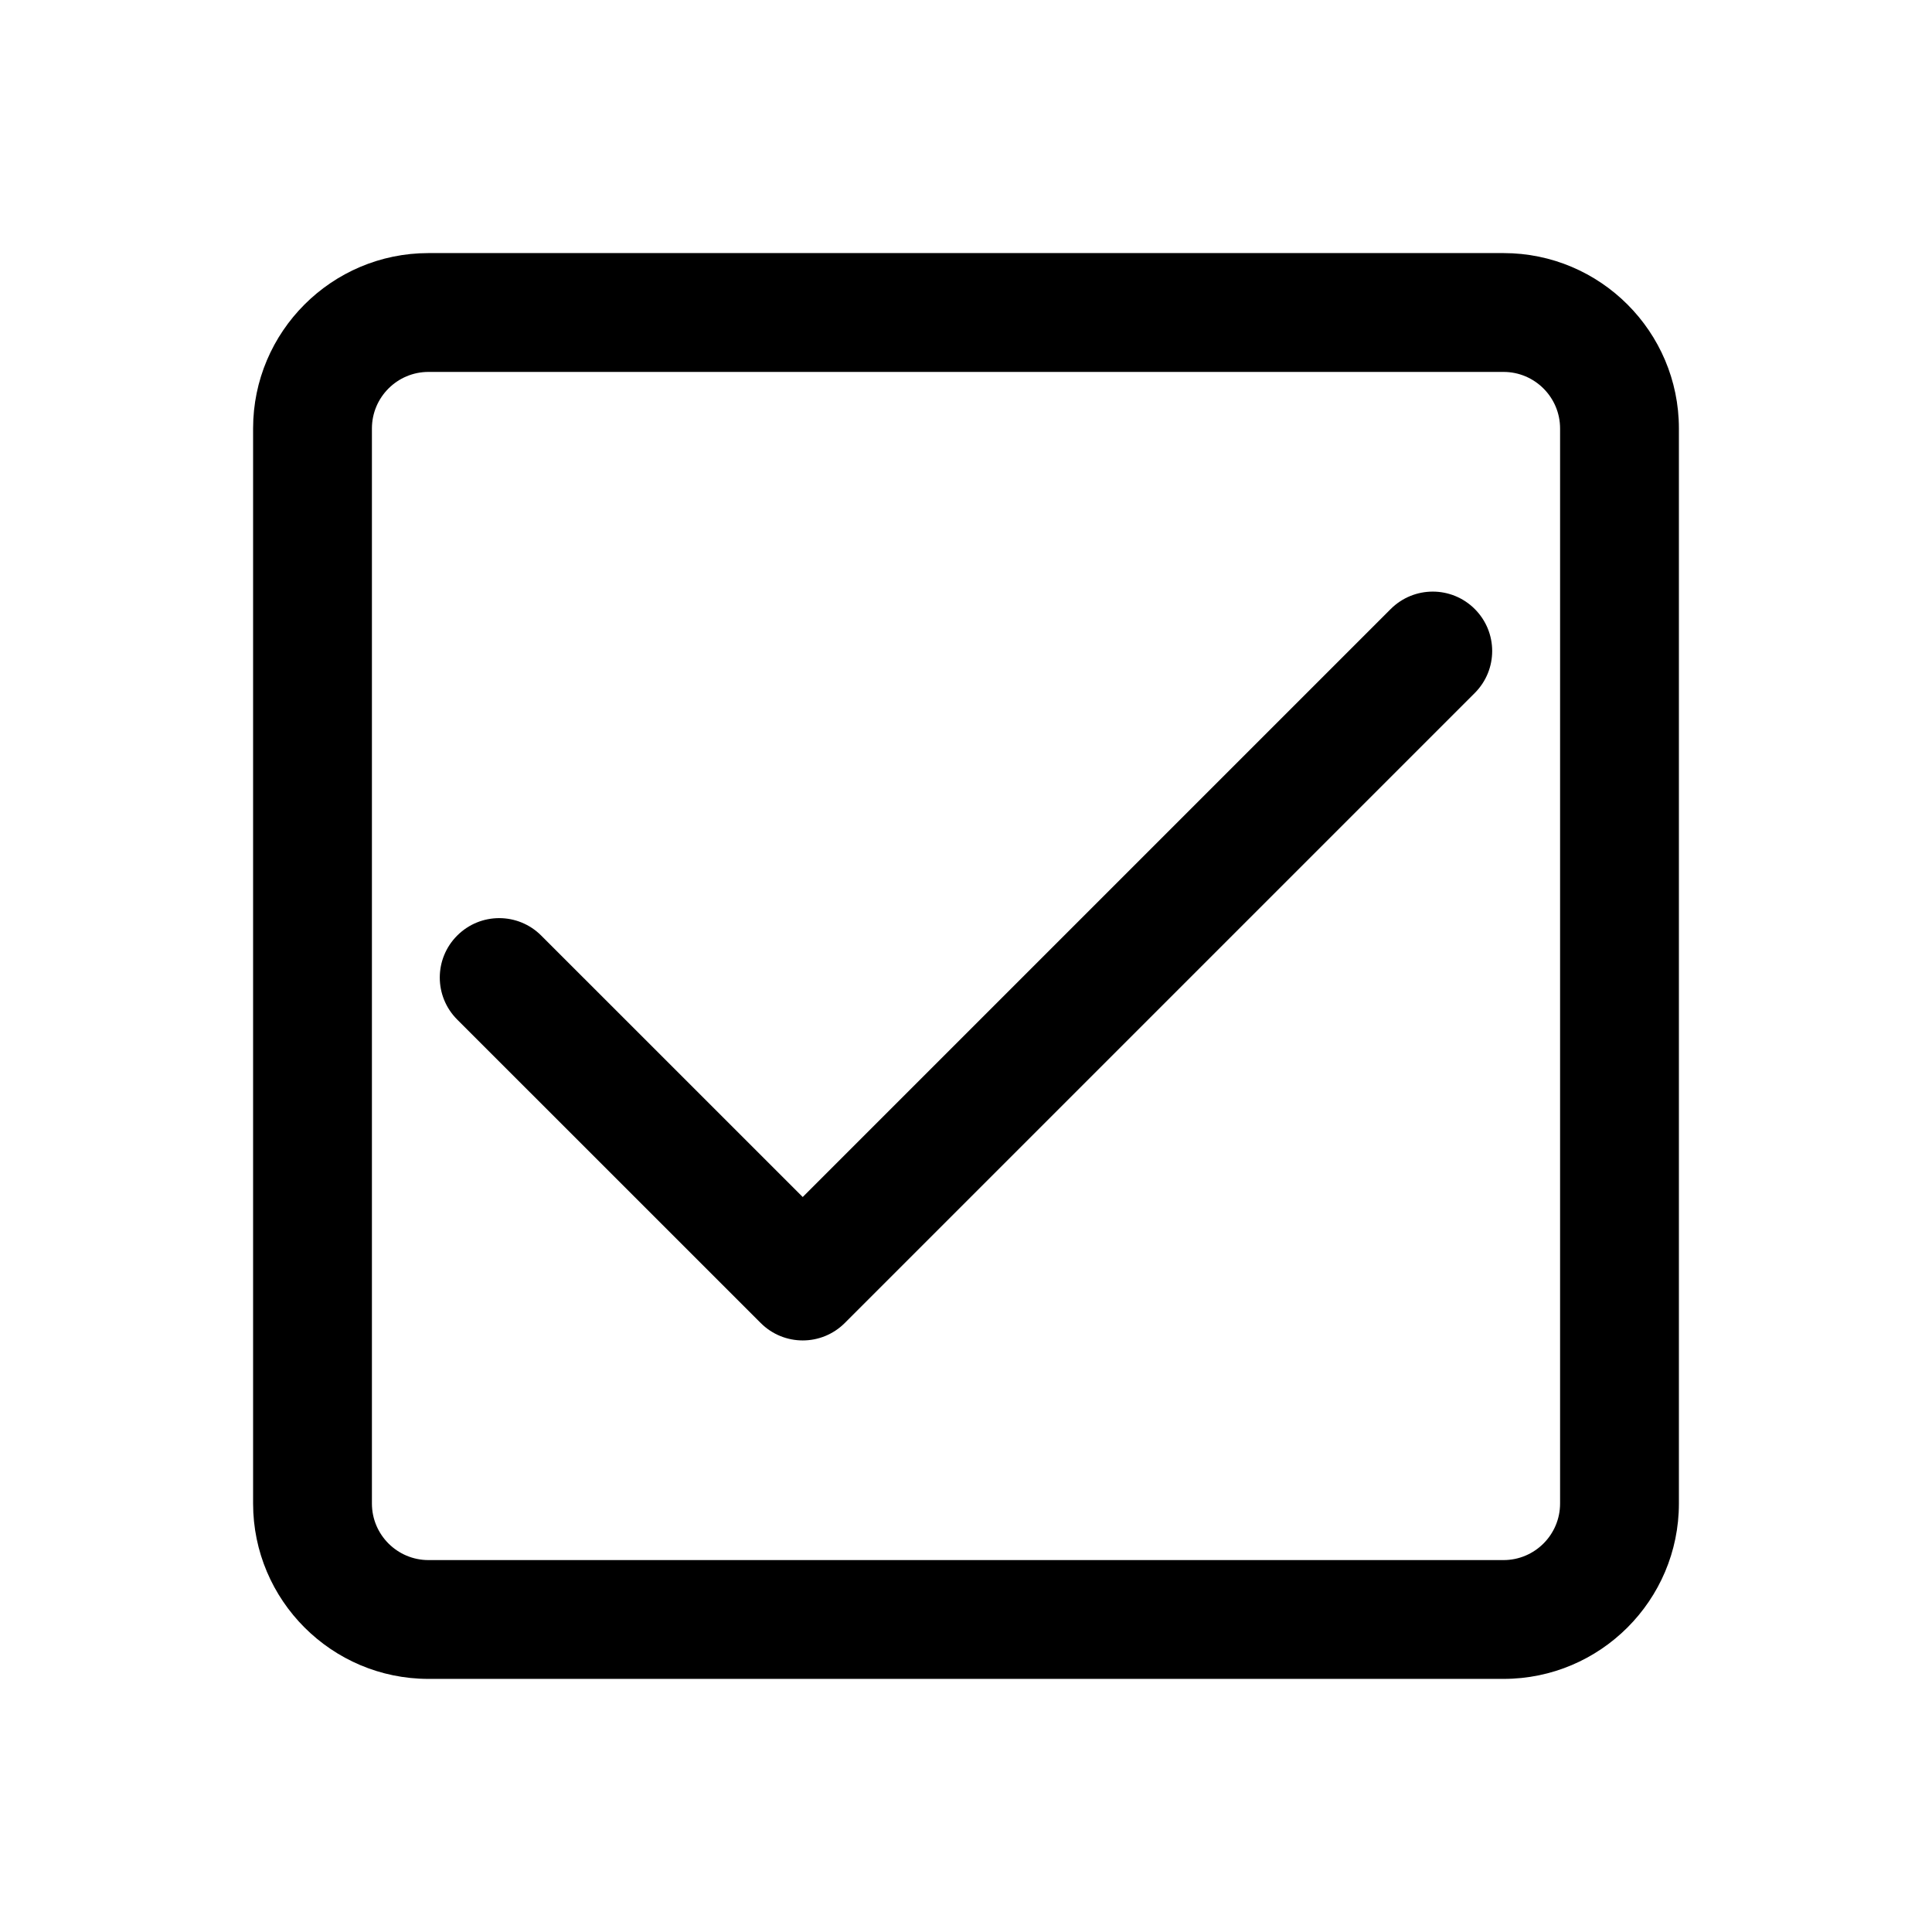
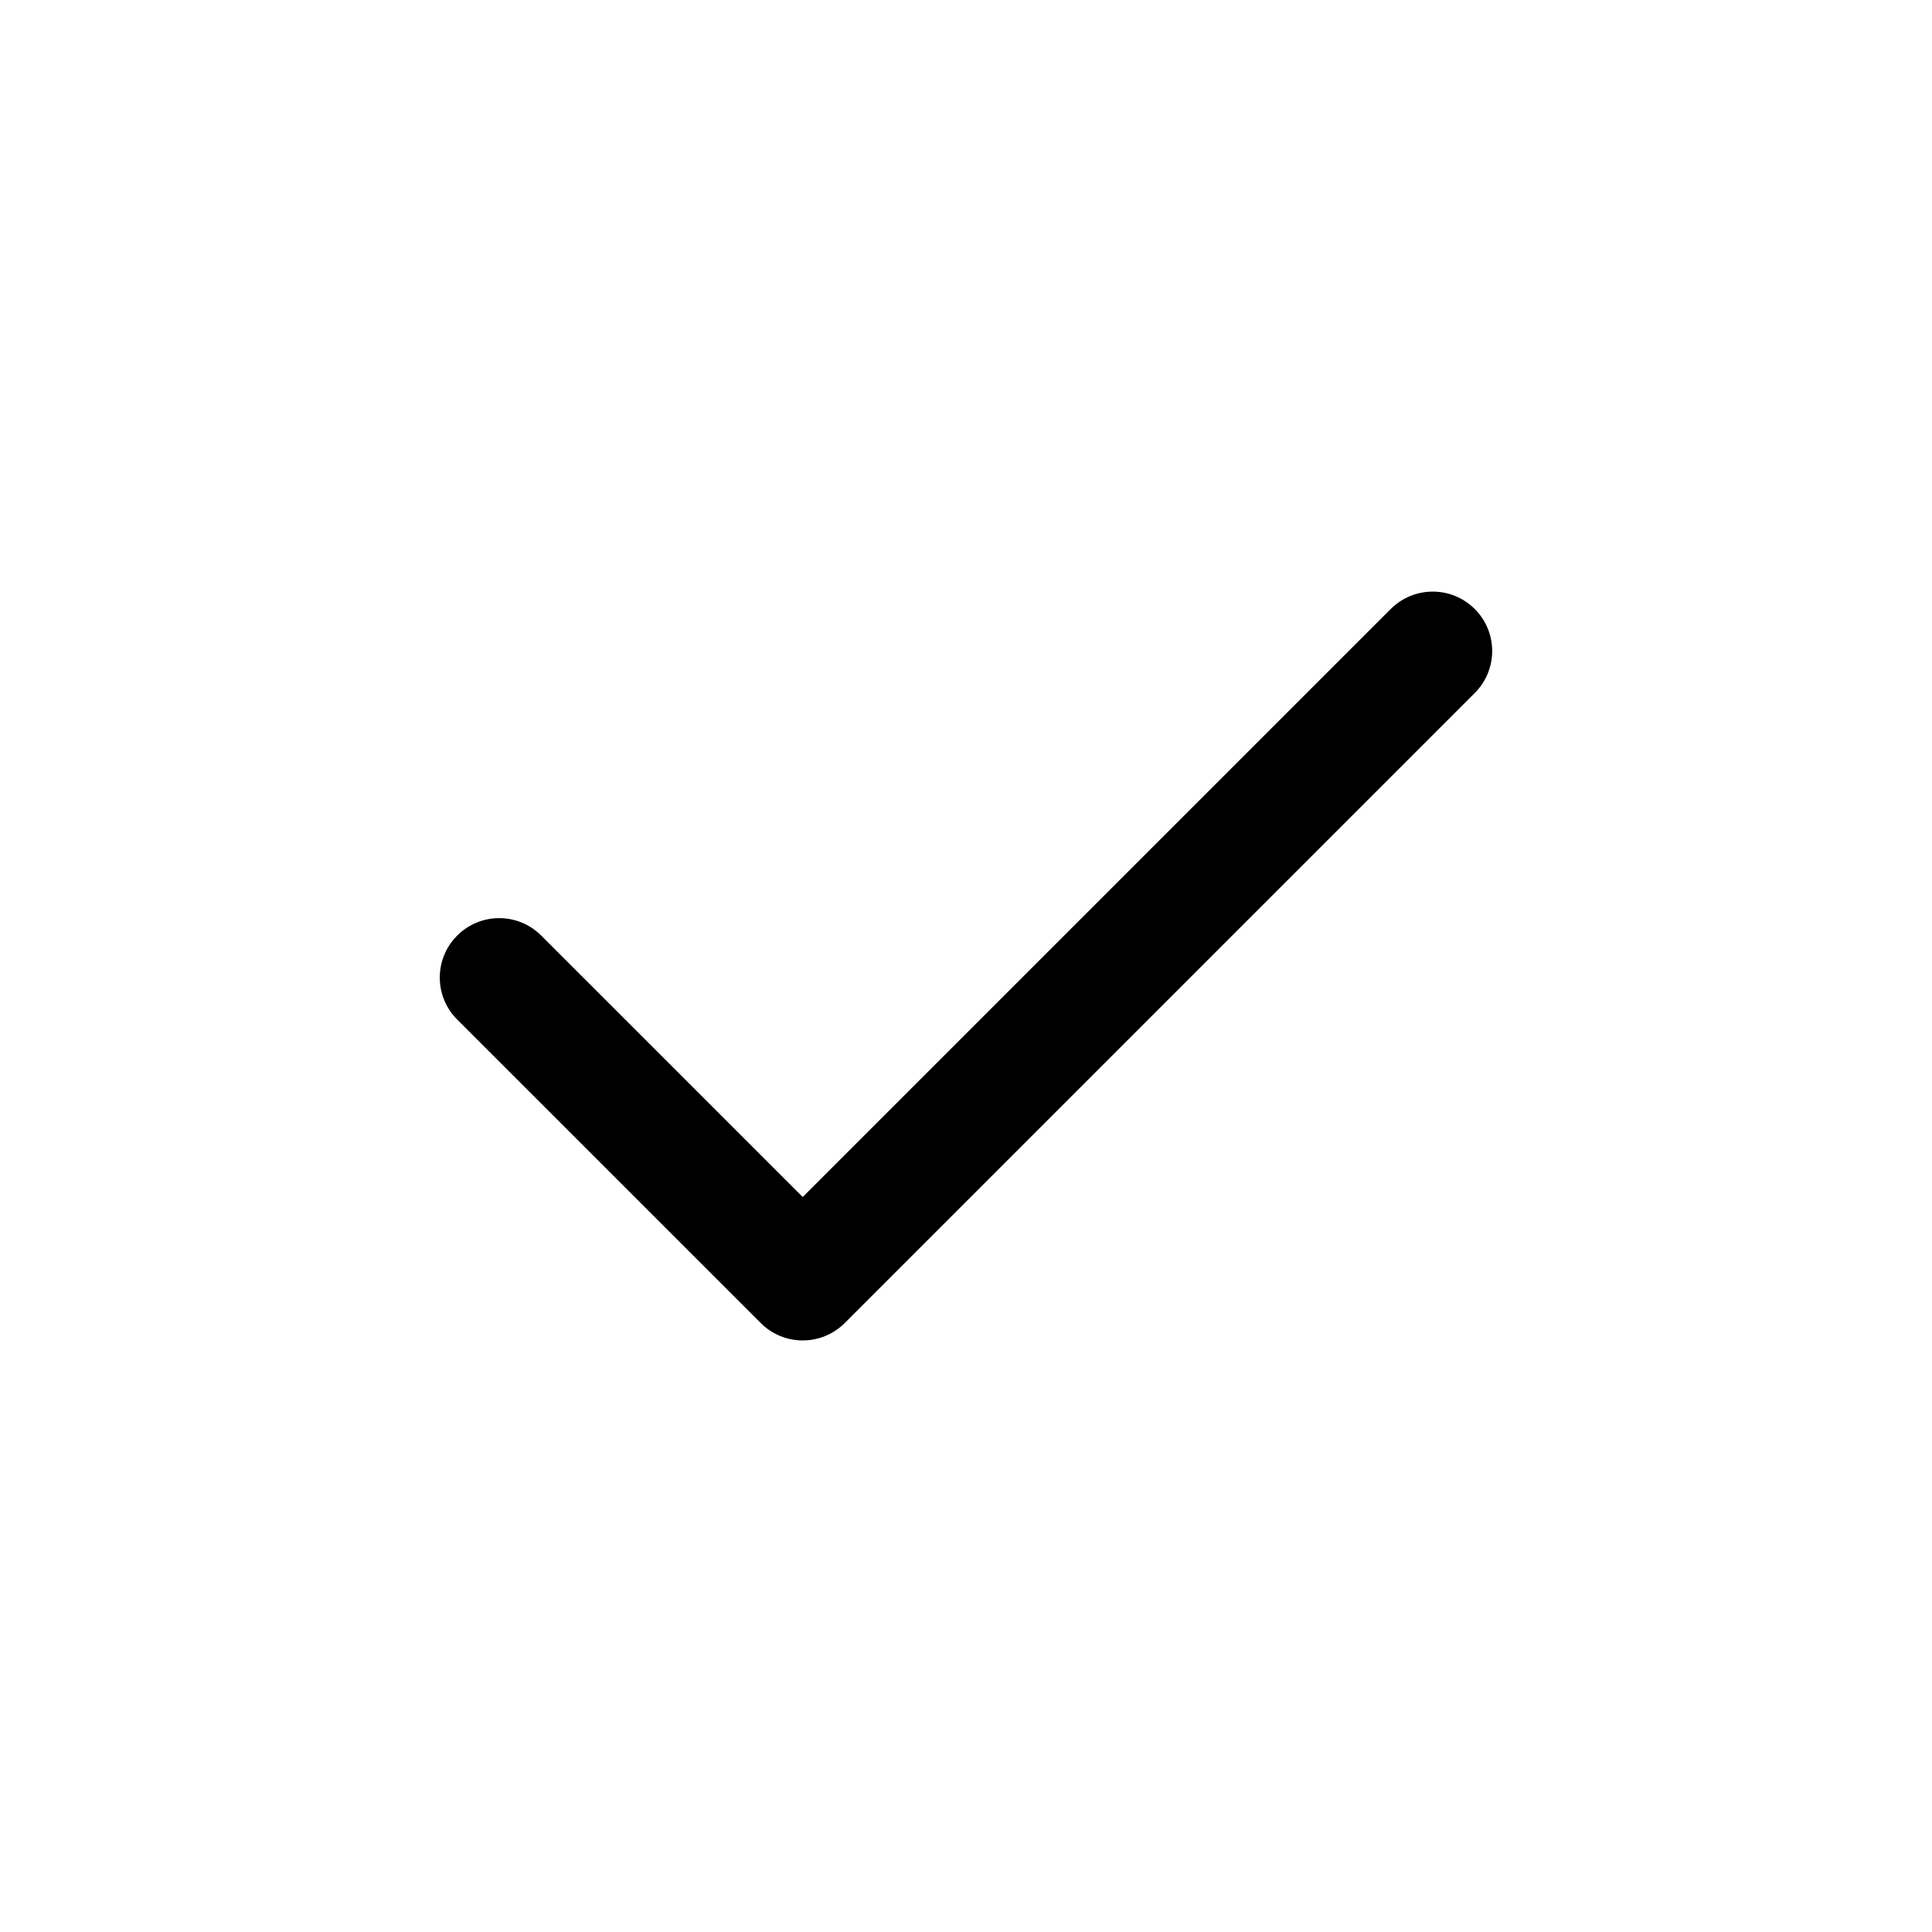
<svg xmlns="http://www.w3.org/2000/svg" fill="#000000" width="800px" height="800px" version="1.1" viewBox="144 144 512 512">
  <g>
-     <path d="m542.45 211.07h-284.9c-25.633 0-46.477 20.844-46.477 46.477v284.9c0 25.633 20.844 46.477 46.477 46.477h284.9c25.633 0 46.477-20.844 46.477-46.477v-284.9c0-25.633-20.844-46.477-46.477-46.477zm14.988 331.38c0 8.266-6.723 14.988-14.988 14.988h-284.9c-8.266 0-14.988-6.723-14.988-14.988v-284.9c0-8.266 6.723-14.988 14.988-14.988h284.9c8.266 0 14.988 6.723 14.988 14.988z" />
-     <path d="m512.57 305.38-155.84 155.84-69.305-69.289c-6.156-6.156-16.105-6.156-22.262 0s-6.156 16.105 0 22.262l80.438 80.422c3.07 3.07 7.102 4.613 11.133 4.613s8.062-1.543 11.133-4.613l166.96-166.96c6.156-6.156 6.156-16.105 0-22.262-6.16-6.156-16.113-6.141-22.266-0.004z" />
+     <path d="m512.57 305.38-155.84 155.84-69.305-69.289c-6.156-6.156-16.105-6.156-22.262 0s-6.156 16.105 0 22.262l80.438 80.422c3.07 3.07 7.102 4.613 11.133 4.613s8.062-1.543 11.133-4.613l166.96-166.96c6.156-6.156 6.156-16.105 0-22.262-6.16-6.156-16.113-6.141-22.266-0.004" />
  </g>
</svg>